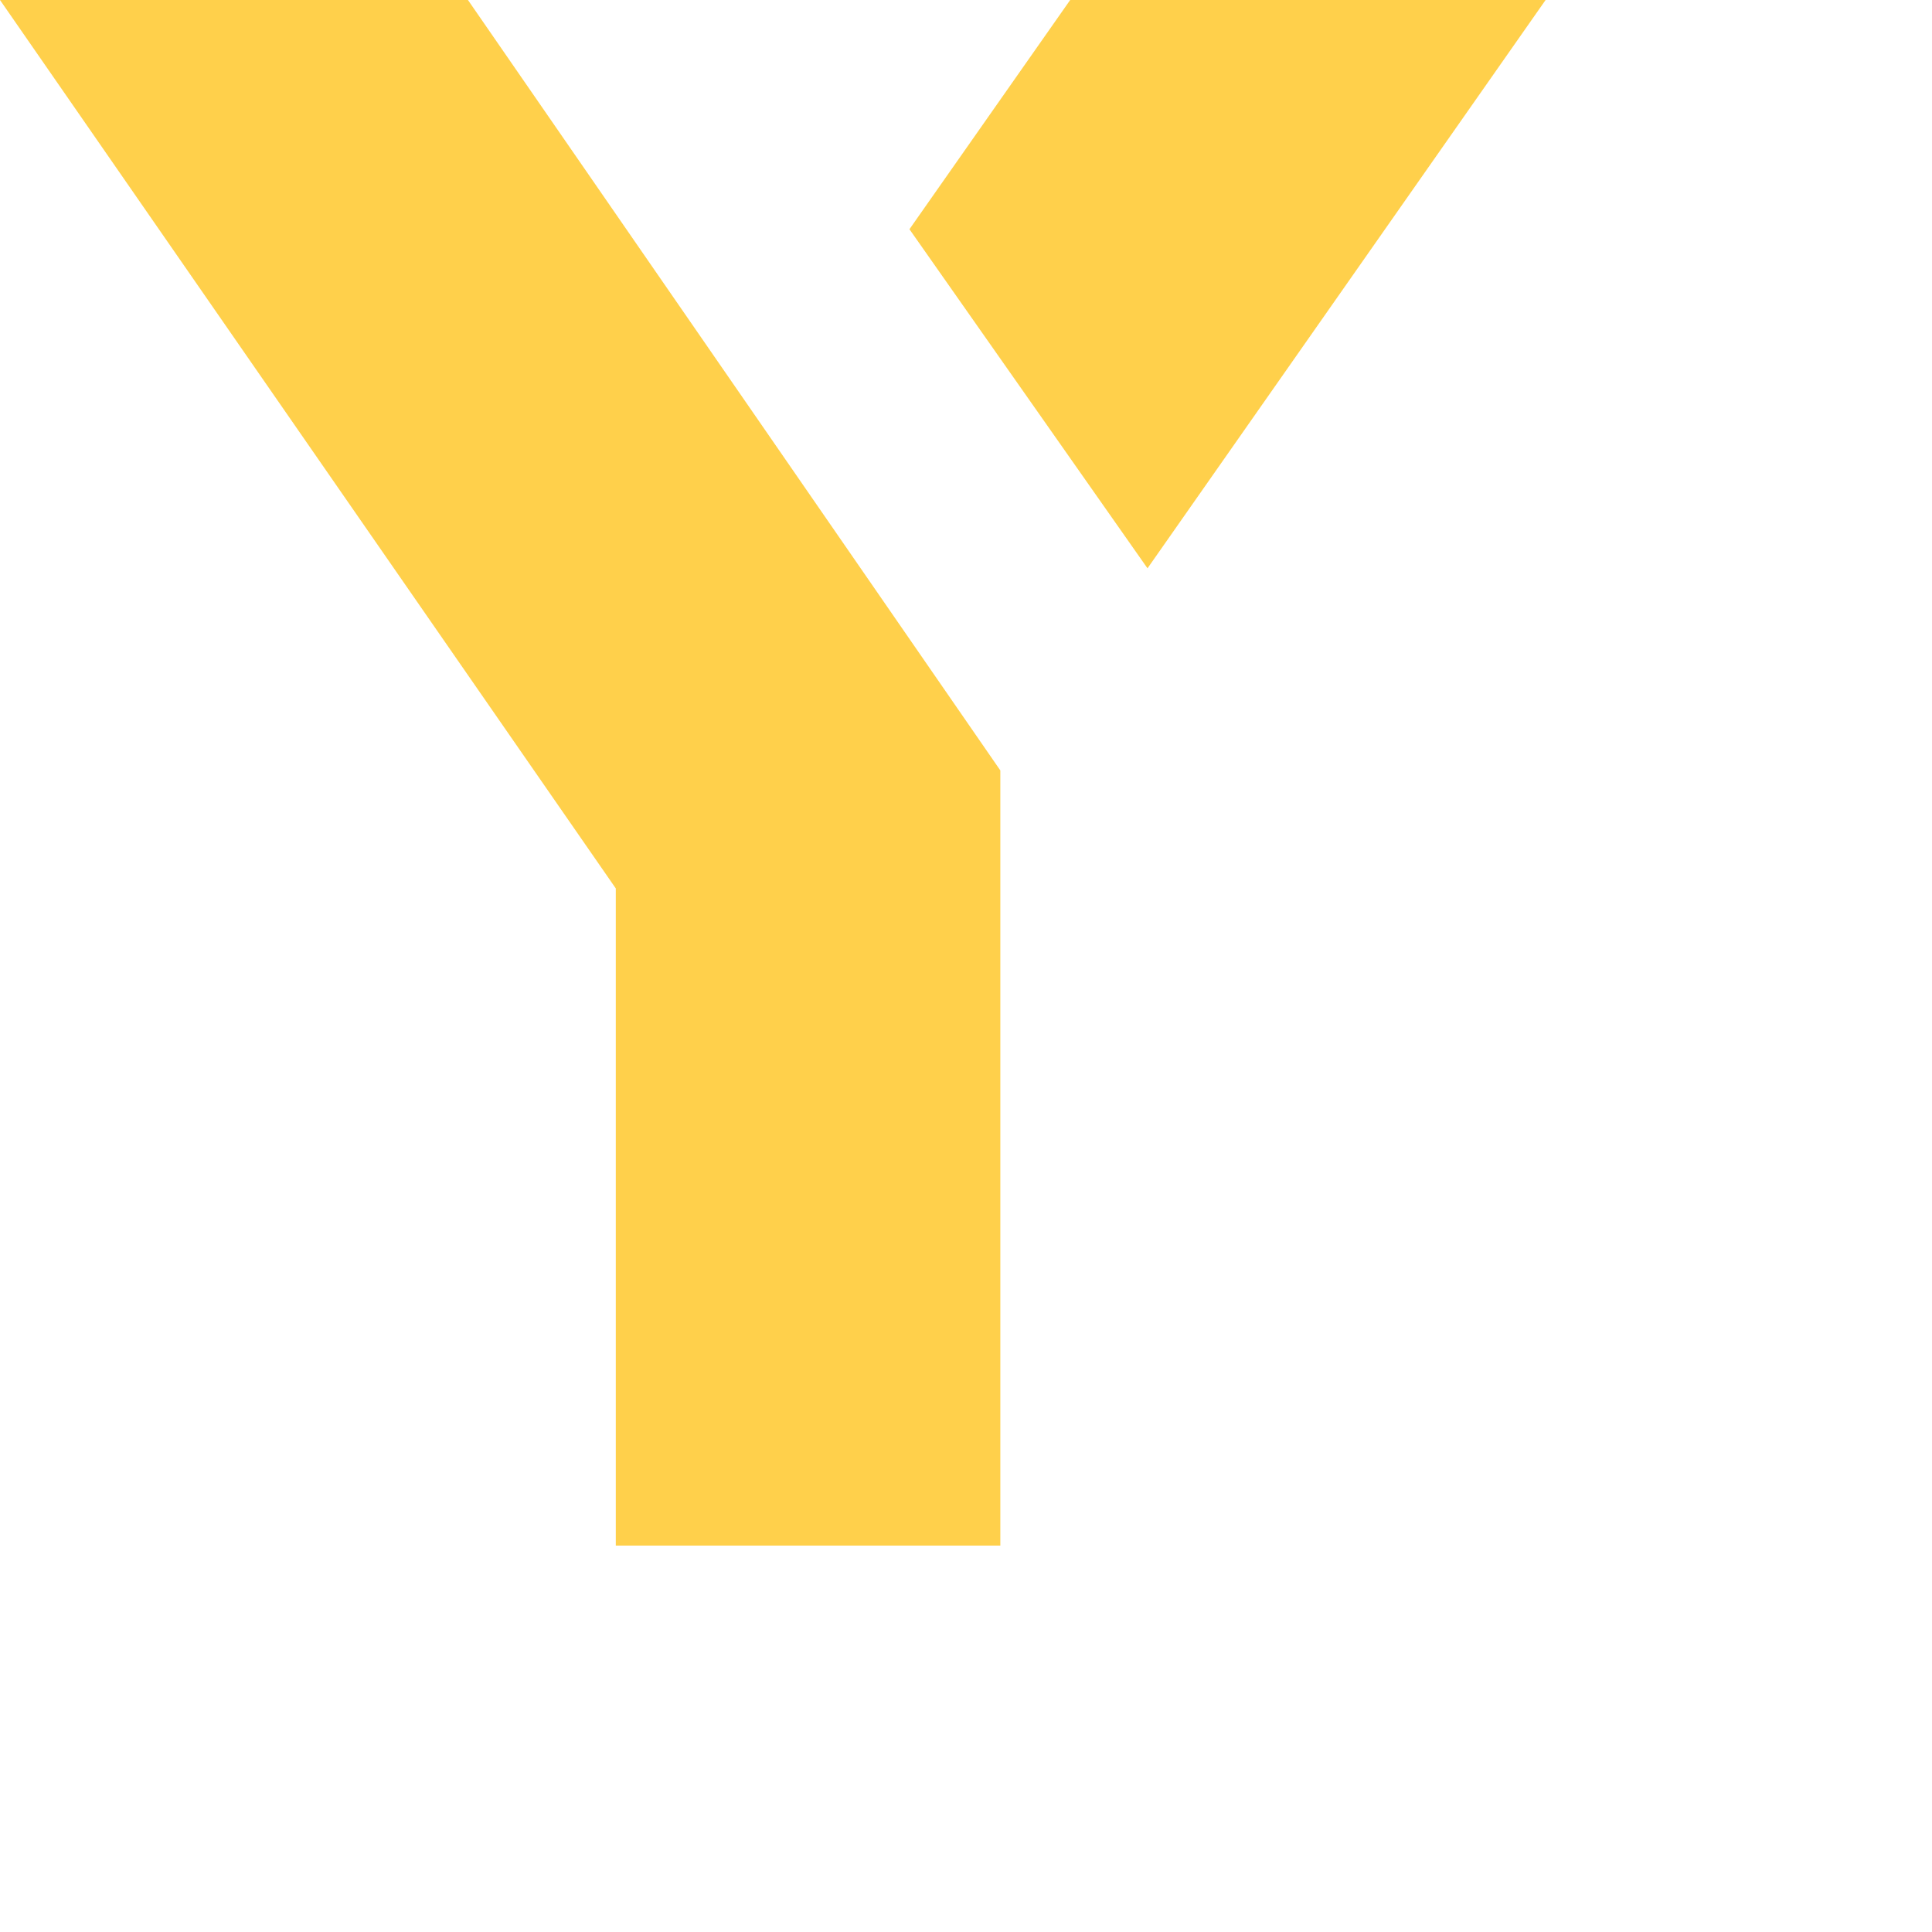
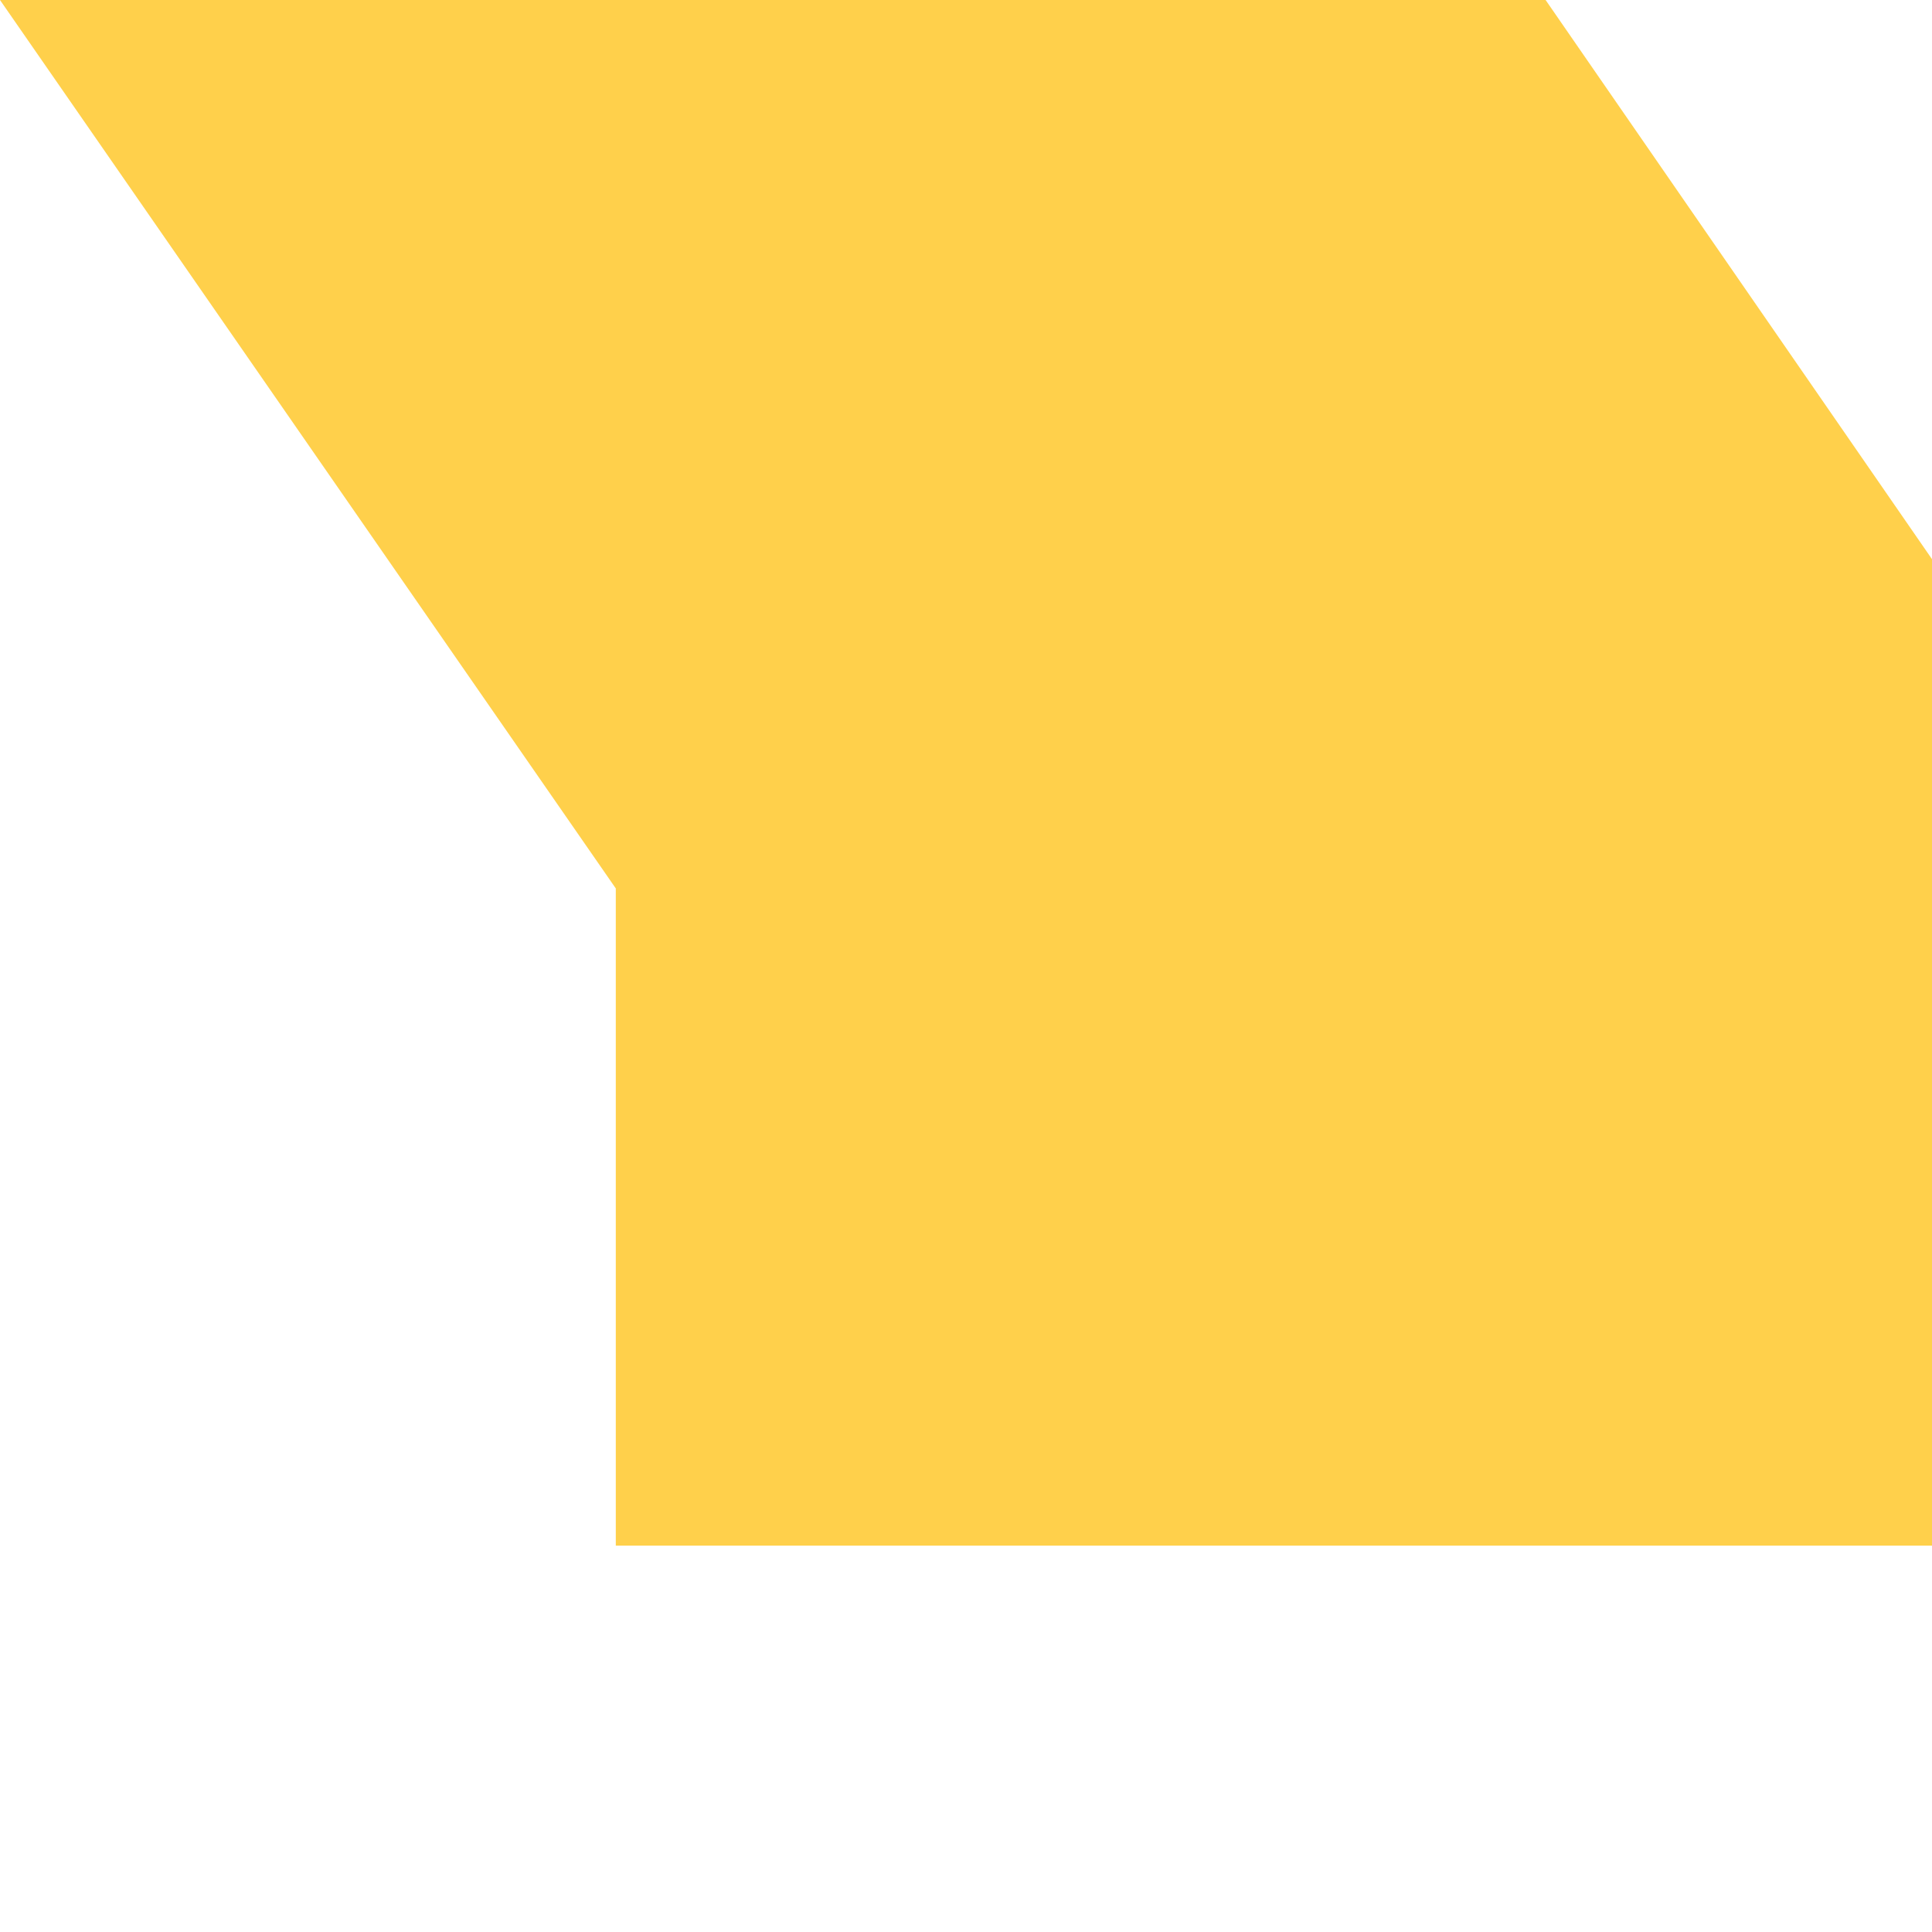
<svg xmlns="http://www.w3.org/2000/svg" style="transform: scale(0.8)" viewBox="0 0 22.79 22.79">
  <defs>
    <style>.cls-1{fill:#ffd04b;}</style>
  </defs>
  <g id="图层_2" data-name="图层 2">
    <g id="图层_1-2" data-name="图层 1">
-       <path class="cls-1" d="M22.79,0,16.92,8.38l-3.51-5L15.78,0ZM6.9,0l7.85,11.36V22.79H9.08V13.1L0,0Z" />
+       <path class="cls-1" d="M22.79,0,16.92,8.38l-3.51-5L15.78,0Zl7.85,11.36V22.79H9.08V13.1L0,0Z" />
    </g>
  </g>
</svg>